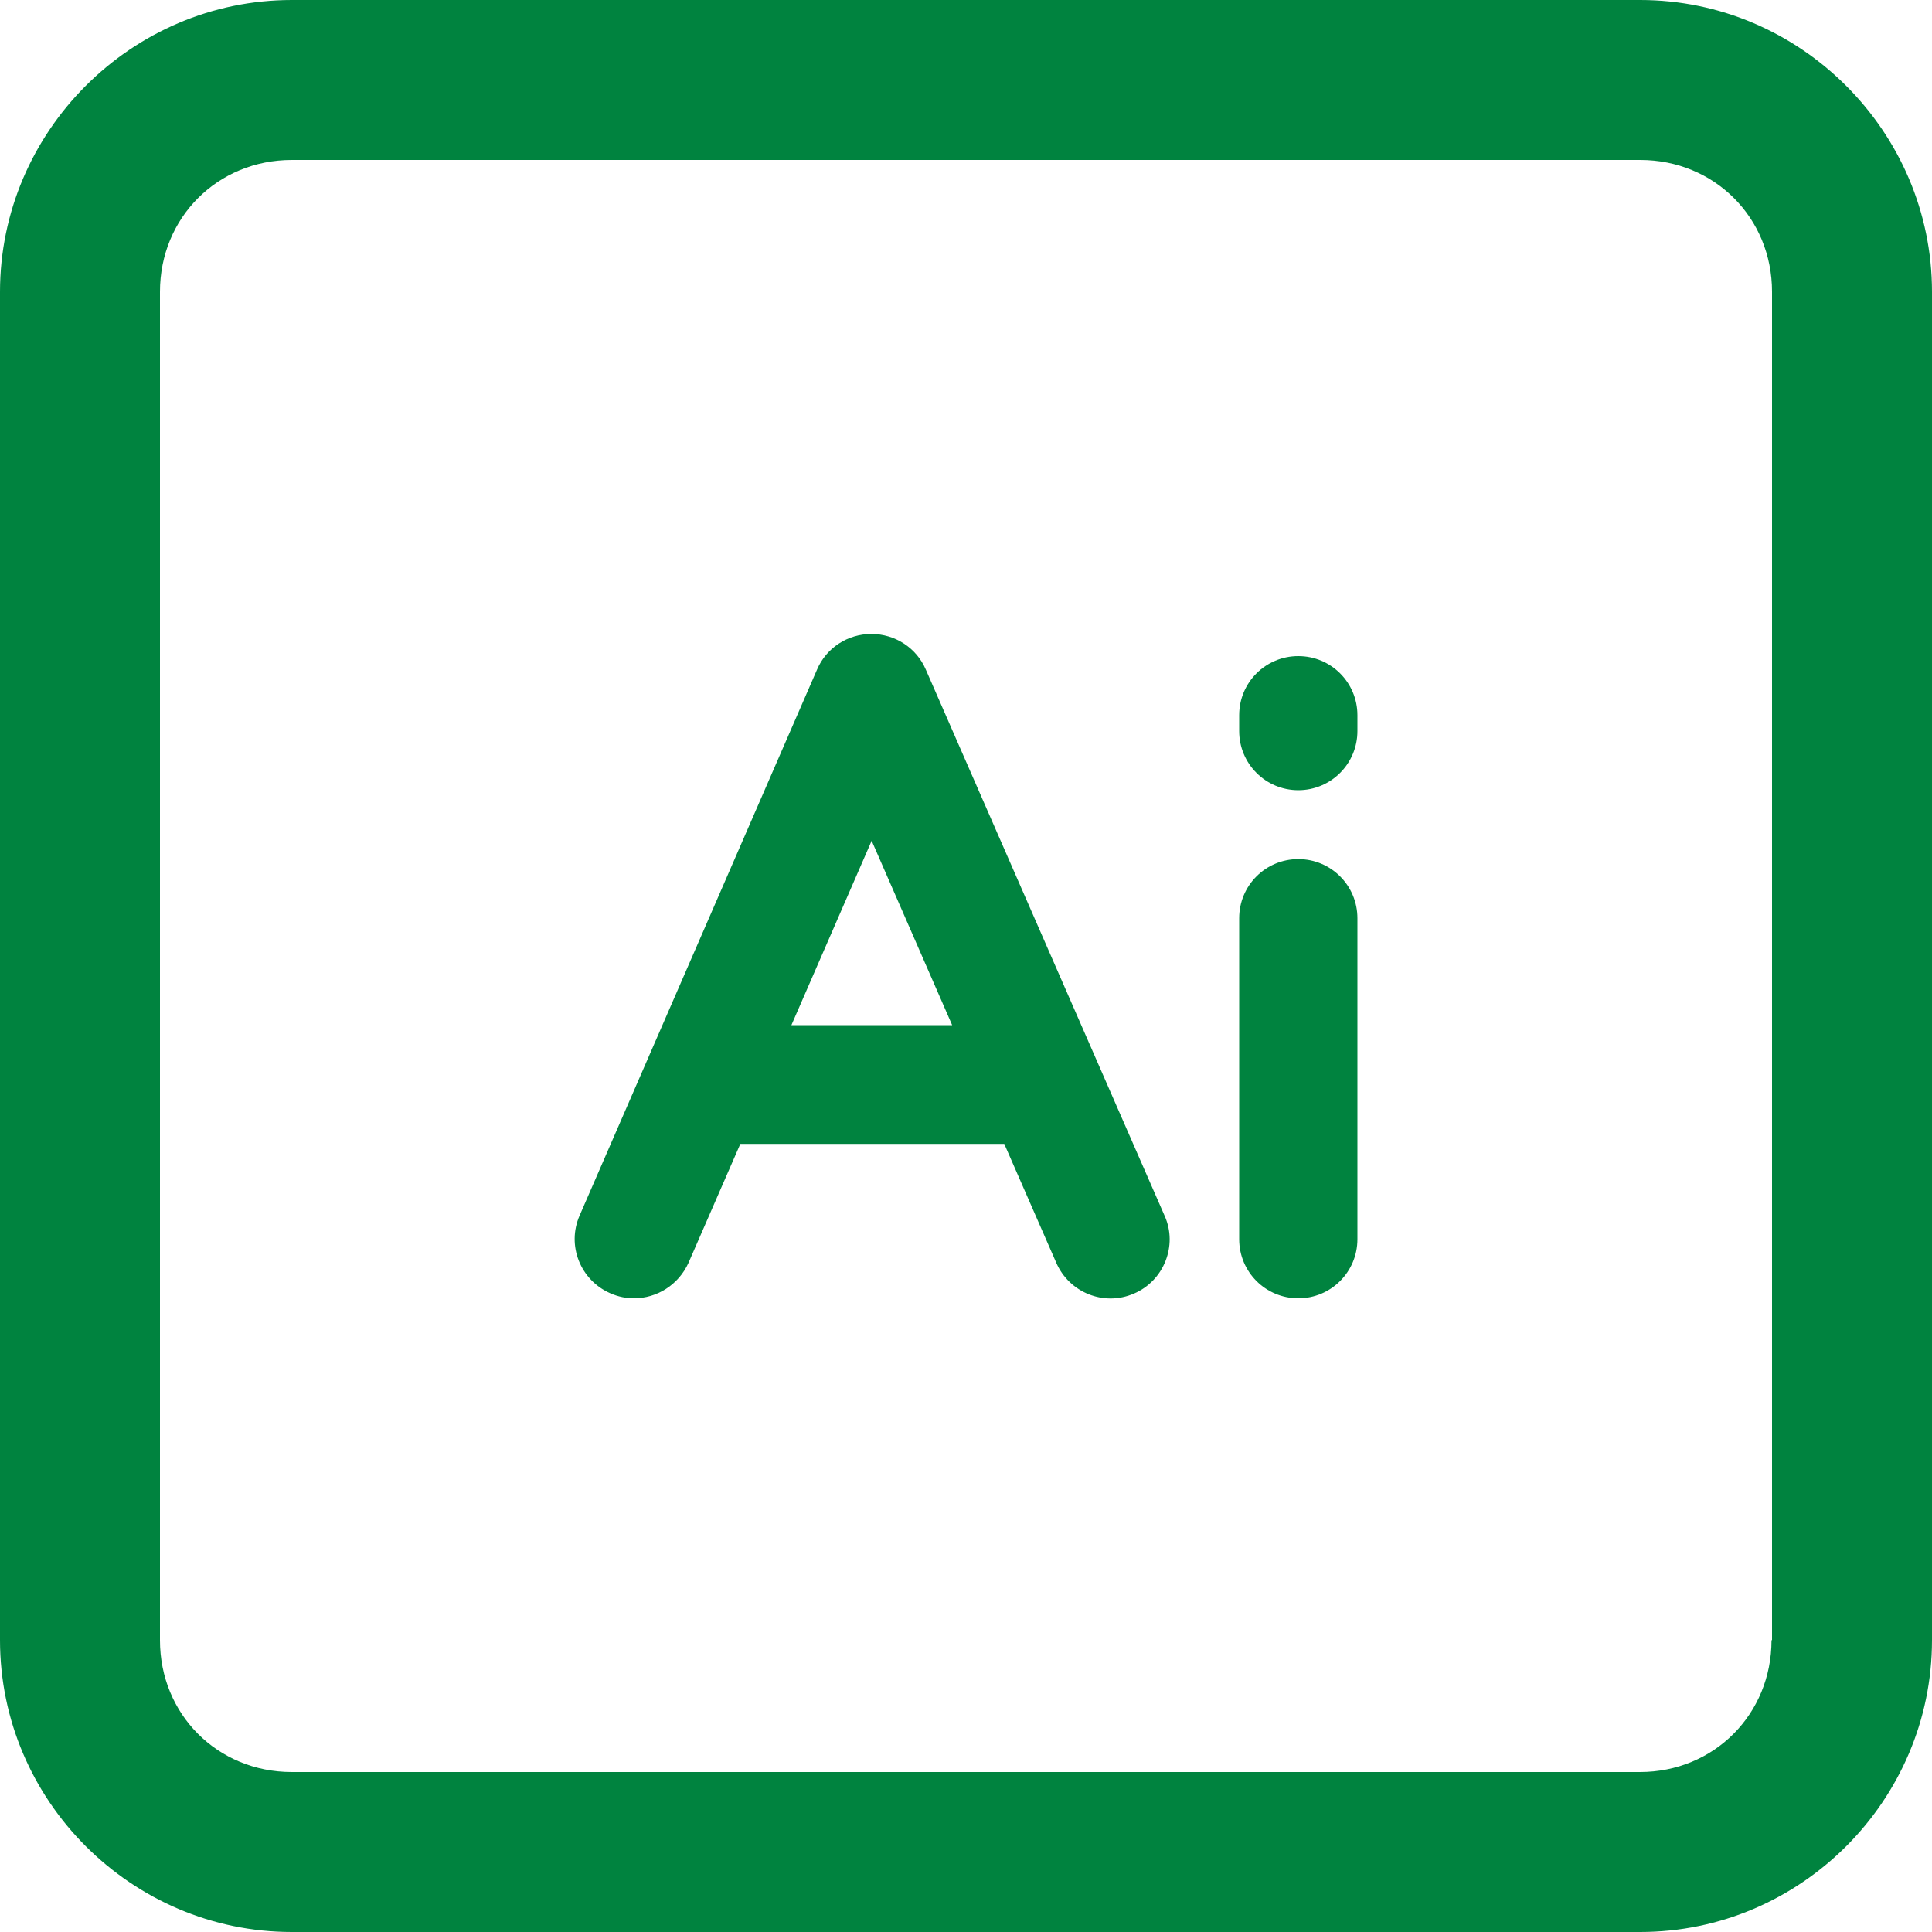
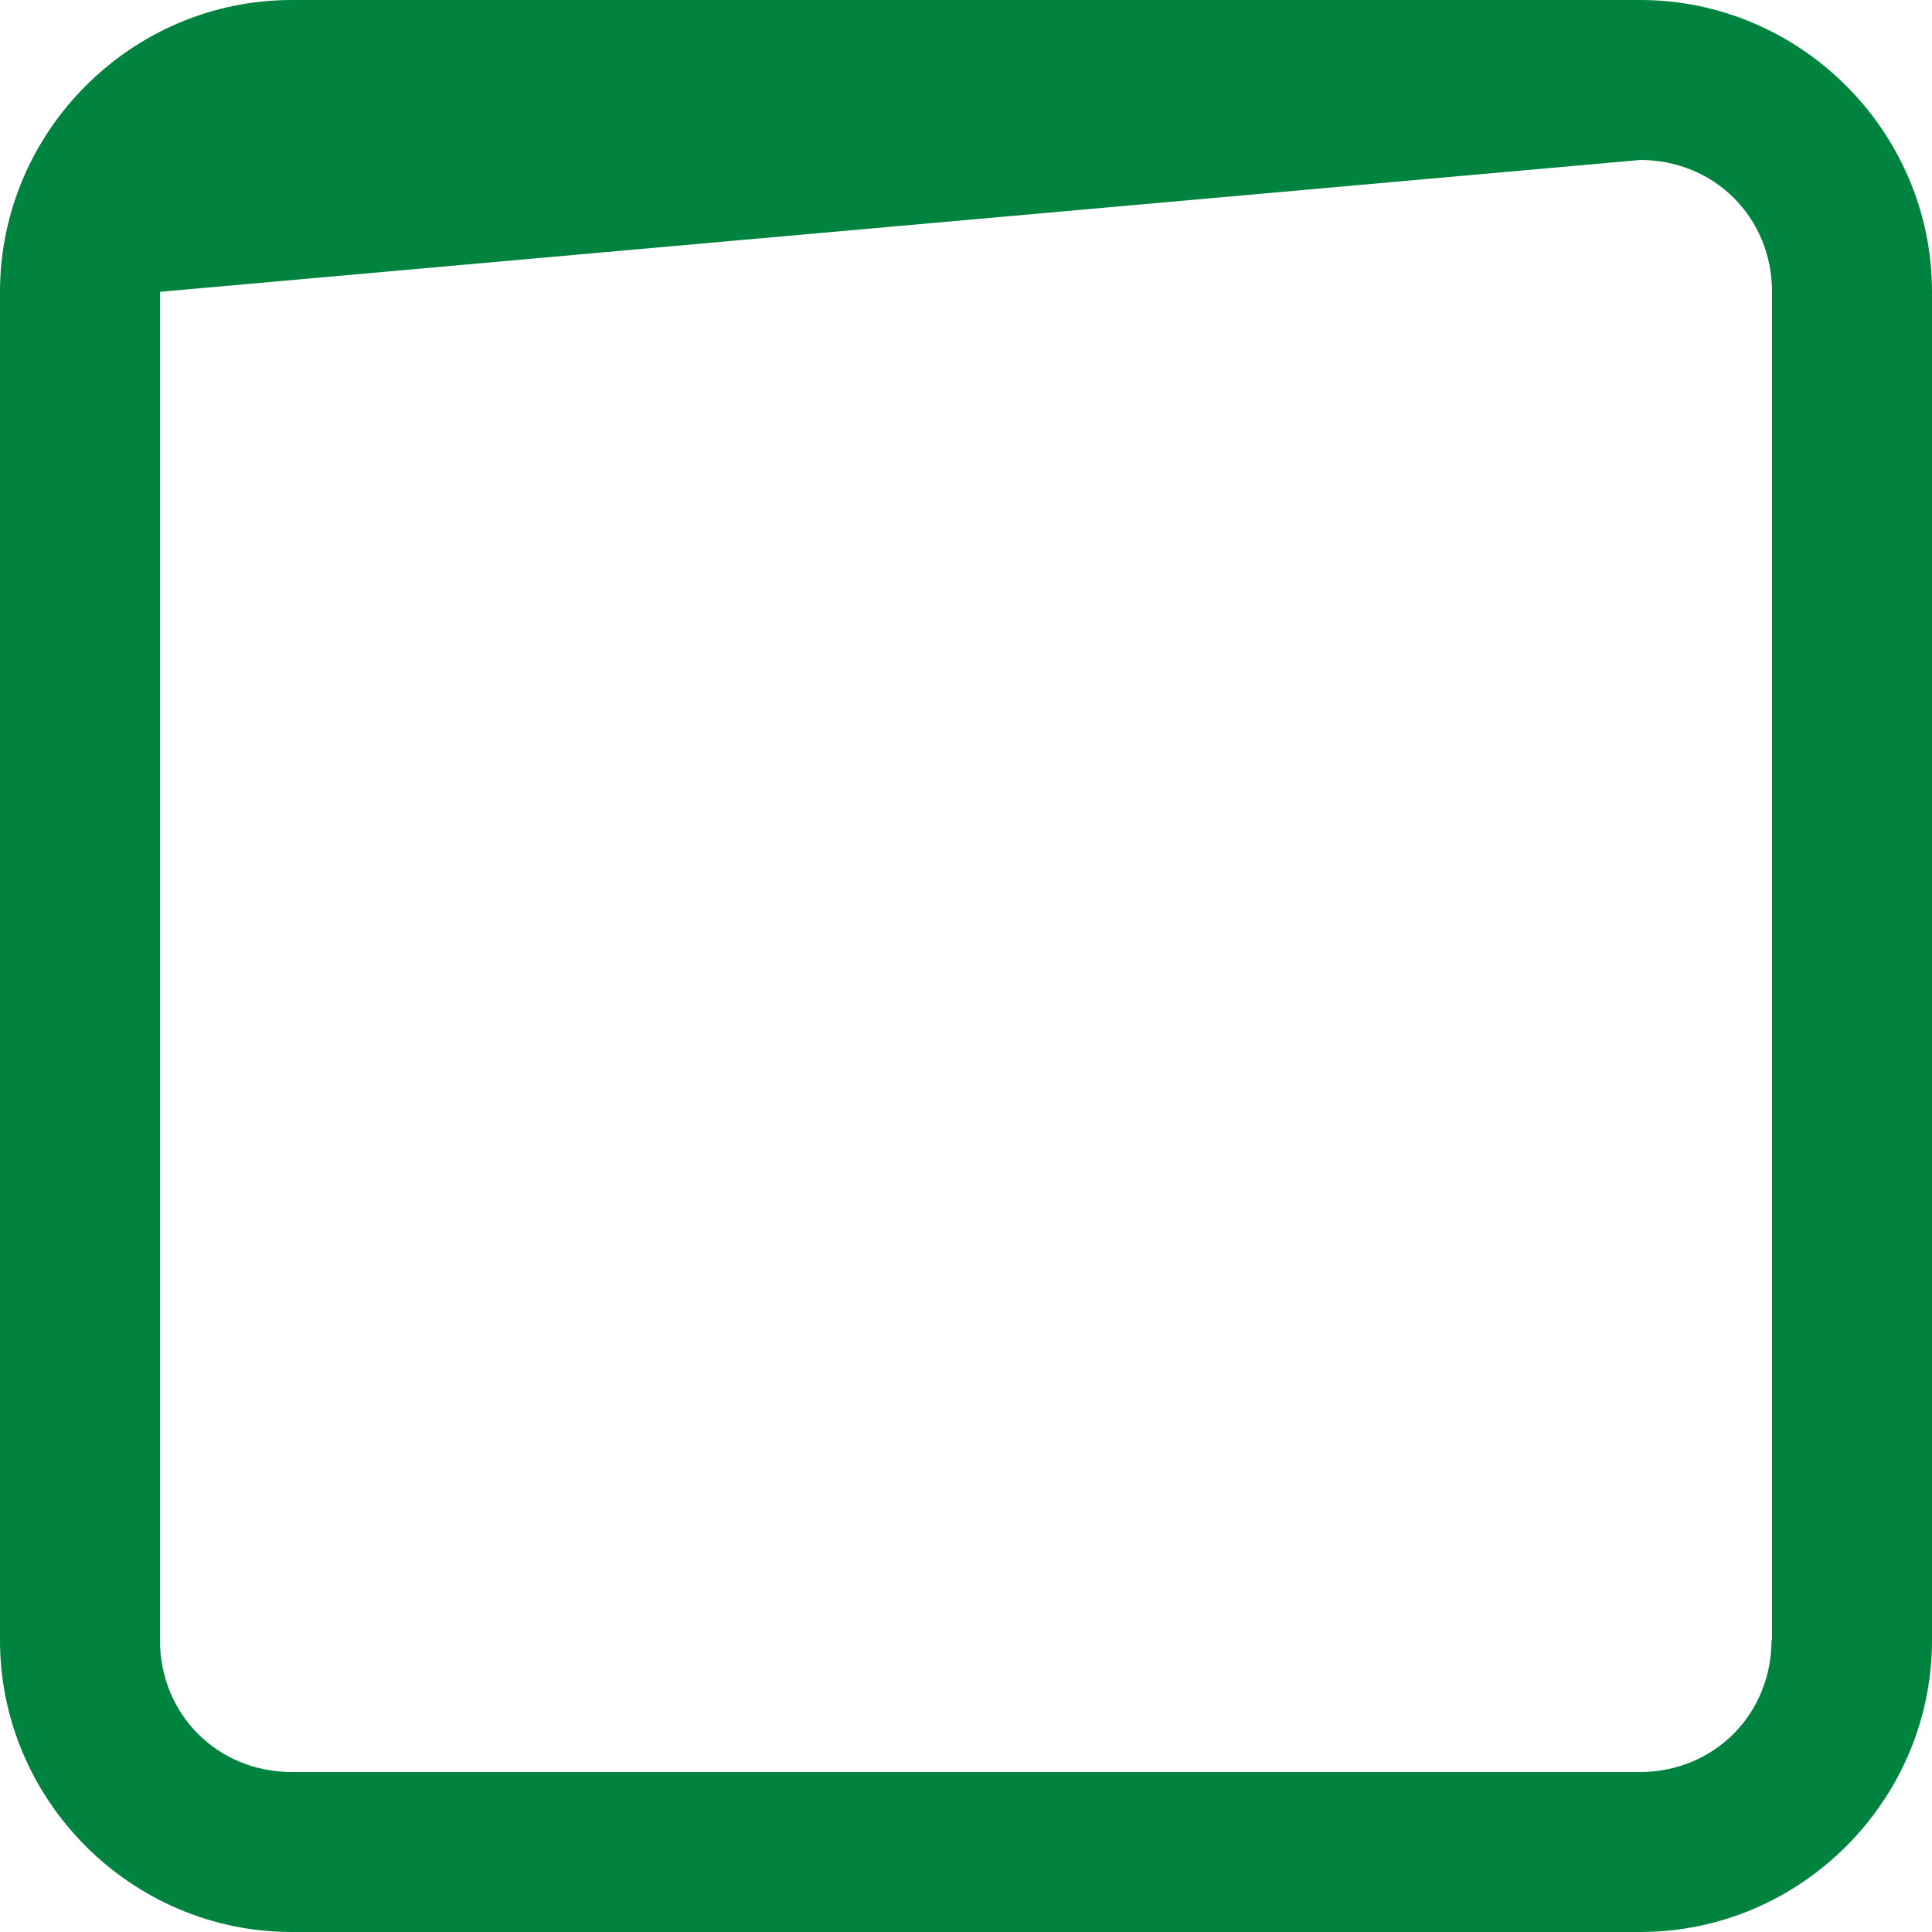
<svg xmlns="http://www.w3.org/2000/svg" width="30px" height="30px" viewBox="0 0 30 30" version="1.1">
  <g id="surface1">
-     <path style=" stroke:none;fill-rule:nonzero;fill:rgb(0%,51.373%,24.706%);fill-opacity:1;" d="M 25.469 0 L 4.531 0 C 2.039 0 0 2.043 0 4.531 L 0 25.469 C 0 27.961 2.043 30 4.531 30 L 25.469 30 C 27.961 30 30 27.957 30 25.469 L 30 4.531 C 30 2.043 27.957 0 25.469 0 Z M 27.508 25.469 C 27.508 26.621 26.613 27.516 25.465 27.516 L 4.531 27.516 C 3.379 27.516 2.484 26.621 2.484 25.469 L 2.484 4.531 C 2.484 3.379 3.379 2.484 4.531 2.484 L 25.469 2.484 C 26.621 2.484 27.516 3.379 27.516 4.531 L 27.516 25.469 Z M 27.508 25.469 " />
-     <path style=" stroke:none;fill-rule:nonzero;fill:rgb(0%,51.373%,24.706%);fill-opacity:1;" d="M 14.375 10.395 C 14.23 10.059 13.898 9.844 13.531 9.844 C 13.164 9.844 12.832 10.059 12.688 10.395 L 9 18.875 C 8.797 19.34 9.012 19.879 9.477 20.082 C 9.602 20.137 9.723 20.16 9.844 20.16 C 10.199 20.16 10.535 19.953 10.691 19.609 L 11.496 17.762 L 15.594 17.762 L 16.402 19.609 C 16.605 20.074 17.145 20.289 17.609 20.086 C 18.074 19.887 18.289 19.34 18.086 18.883 Z M 12.289 15.918 L 13.535 13.055 L 14.785 15.918 Z M 20.16 13.34 C 19.652 13.34 19.242 13.75 19.242 14.258 L 19.242 19.242 C 19.242 19.75 19.652 20.16 20.16 20.16 C 20.668 20.16 21.078 19.75 21.078 19.242 L 21.078 14.258 C 21.078 13.75 20.668 13.34 20.16 13.34 Z M 20.16 10.188 C 19.652 10.188 19.242 10.598 19.242 11.105 L 19.242 11.352 C 19.242 11.859 19.652 12.27 20.16 12.27 C 20.668 12.27 21.078 11.859 21.078 11.352 L 21.078 11.105 C 21.078 10.598 20.668 10.188 20.16 10.188 Z M 20.16 10.188 " />
+     <path style=" stroke:none;fill-rule:nonzero;fill:rgb(0%,51.373%,24.706%);fill-opacity:1;" d="M 25.469 0 L 4.531 0 C 2.039 0 0 2.043 0 4.531 L 0 25.469 C 0 27.961 2.043 30 4.531 30 L 25.469 30 C 27.961 30 30 27.957 30 25.469 L 30 4.531 C 30 2.043 27.957 0 25.469 0 Z M 27.508 25.469 C 27.508 26.621 26.613 27.516 25.465 27.516 L 4.531 27.516 C 3.379 27.516 2.484 26.621 2.484 25.469 L 2.484 4.531 L 25.469 2.484 C 26.621 2.484 27.516 3.379 27.516 4.531 L 27.516 25.469 Z M 27.508 25.469 " />
  </g>
</svg>